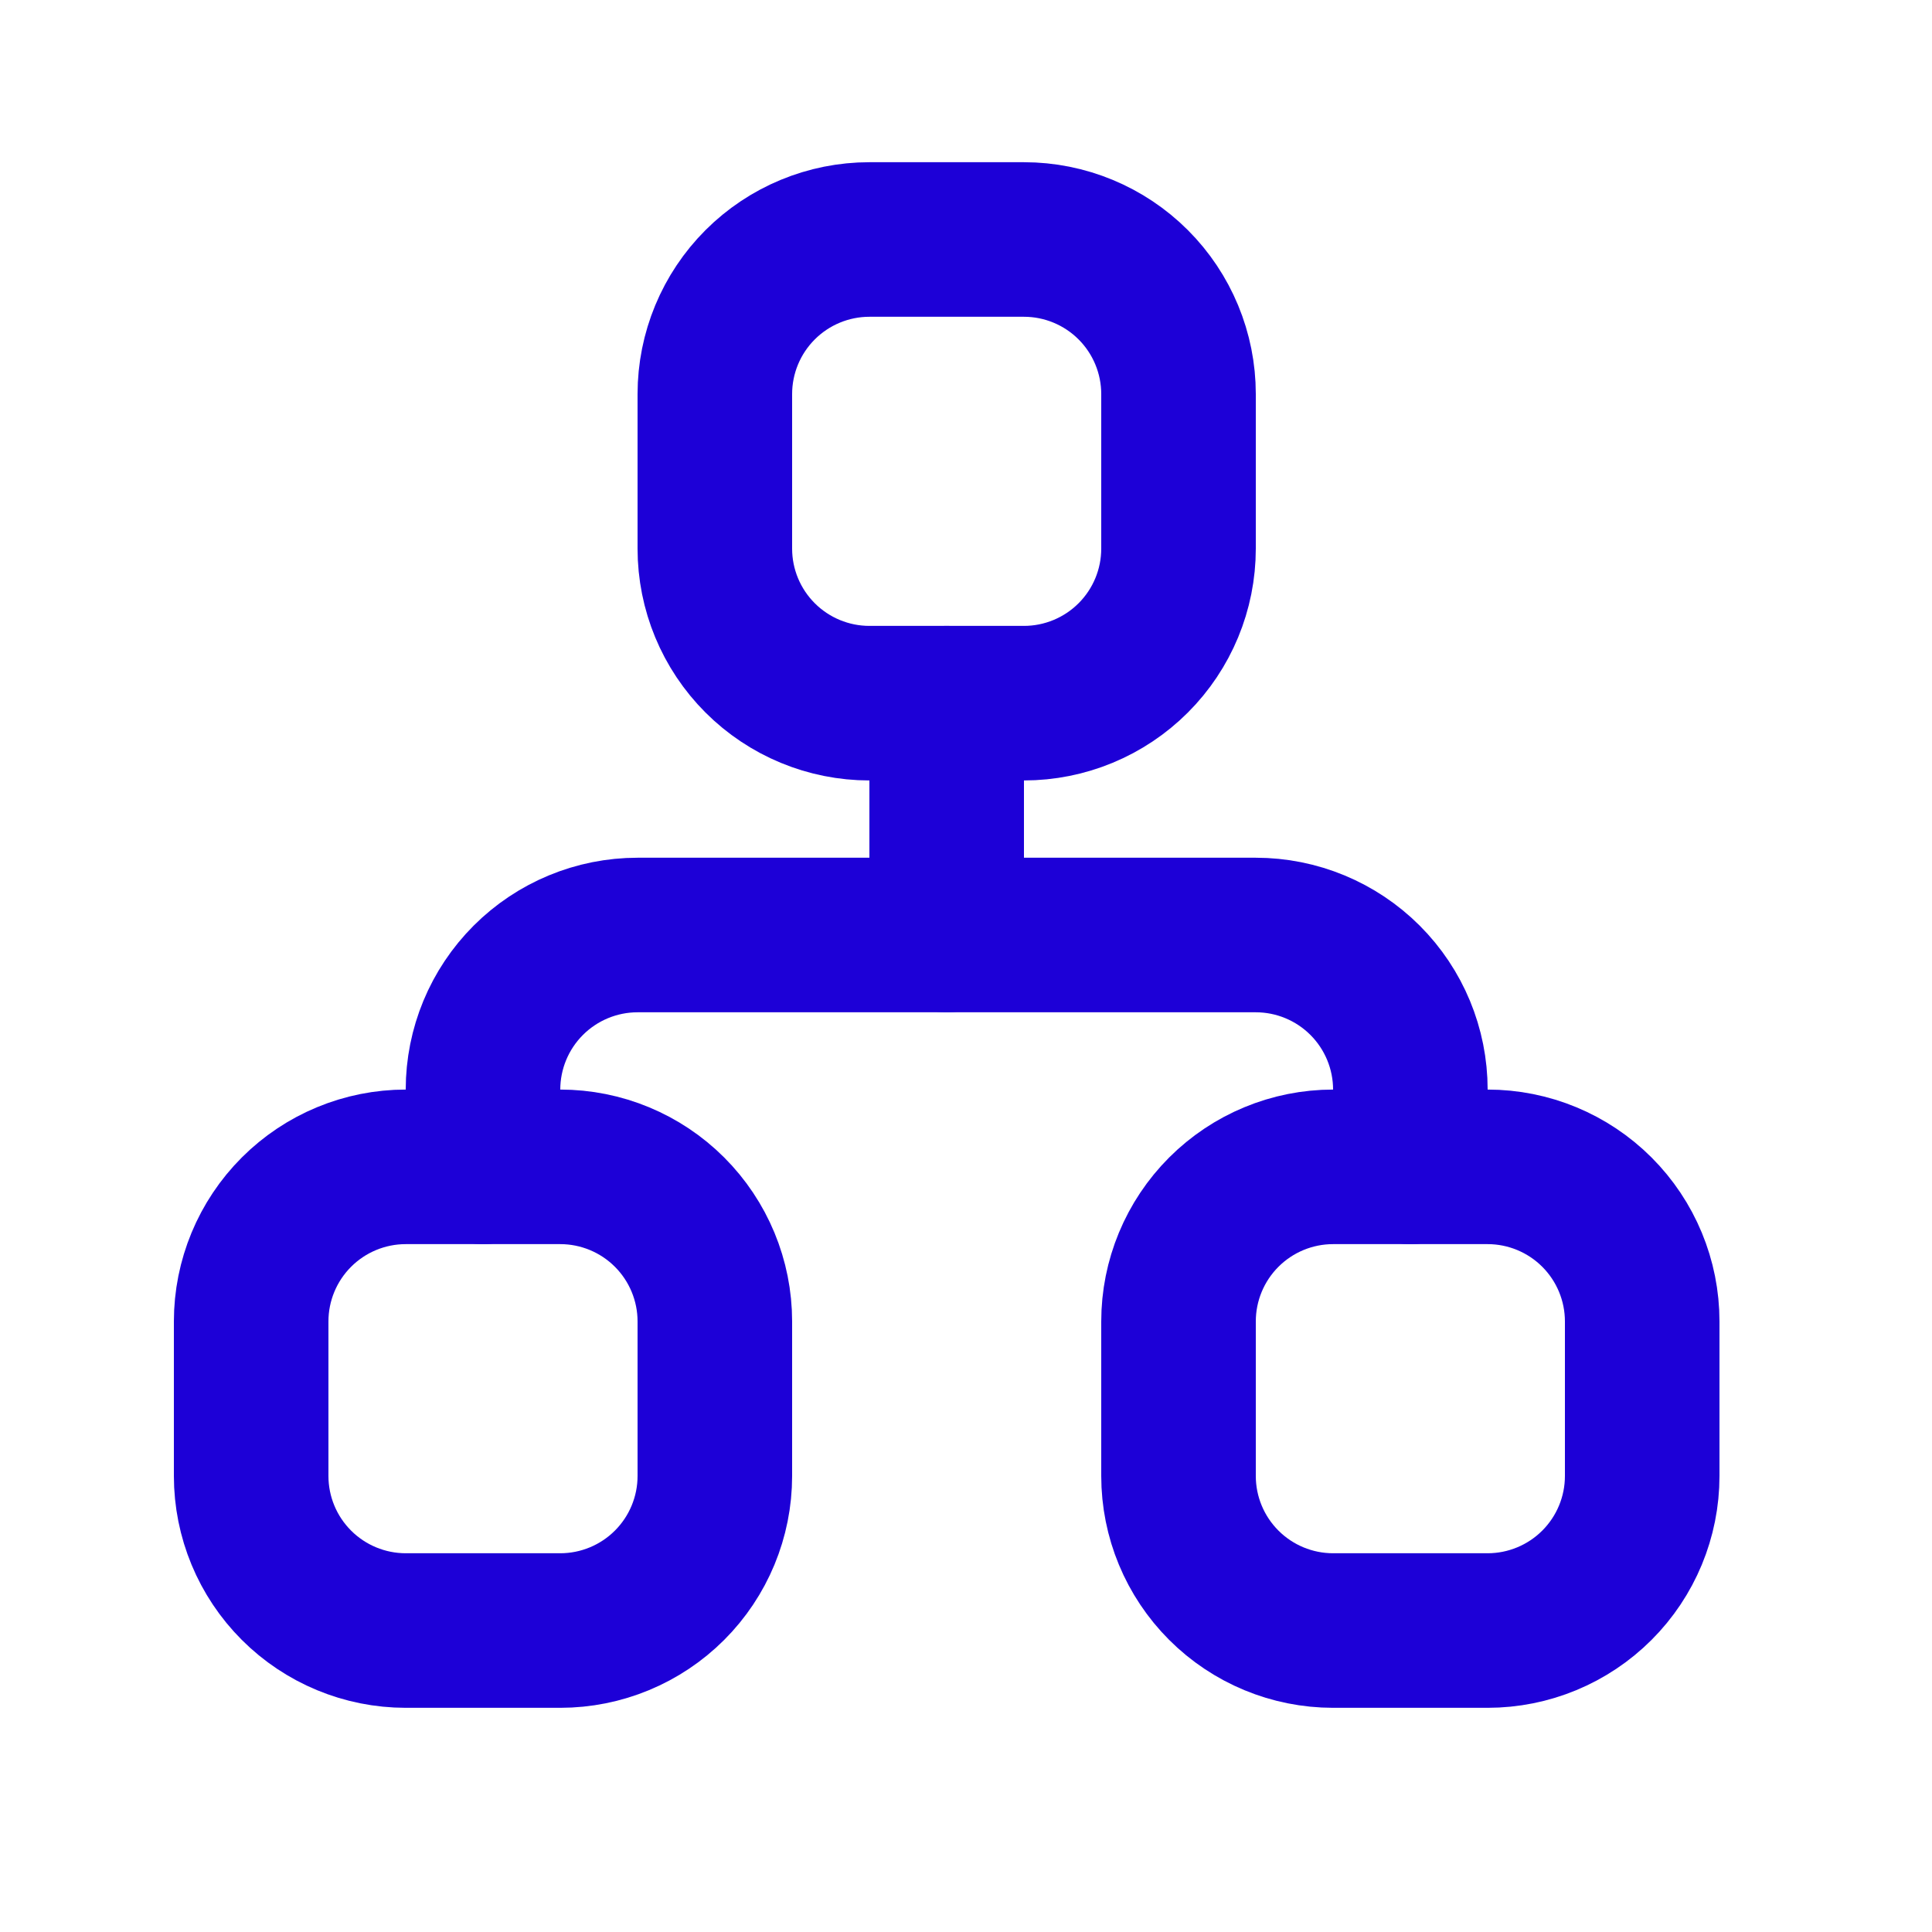
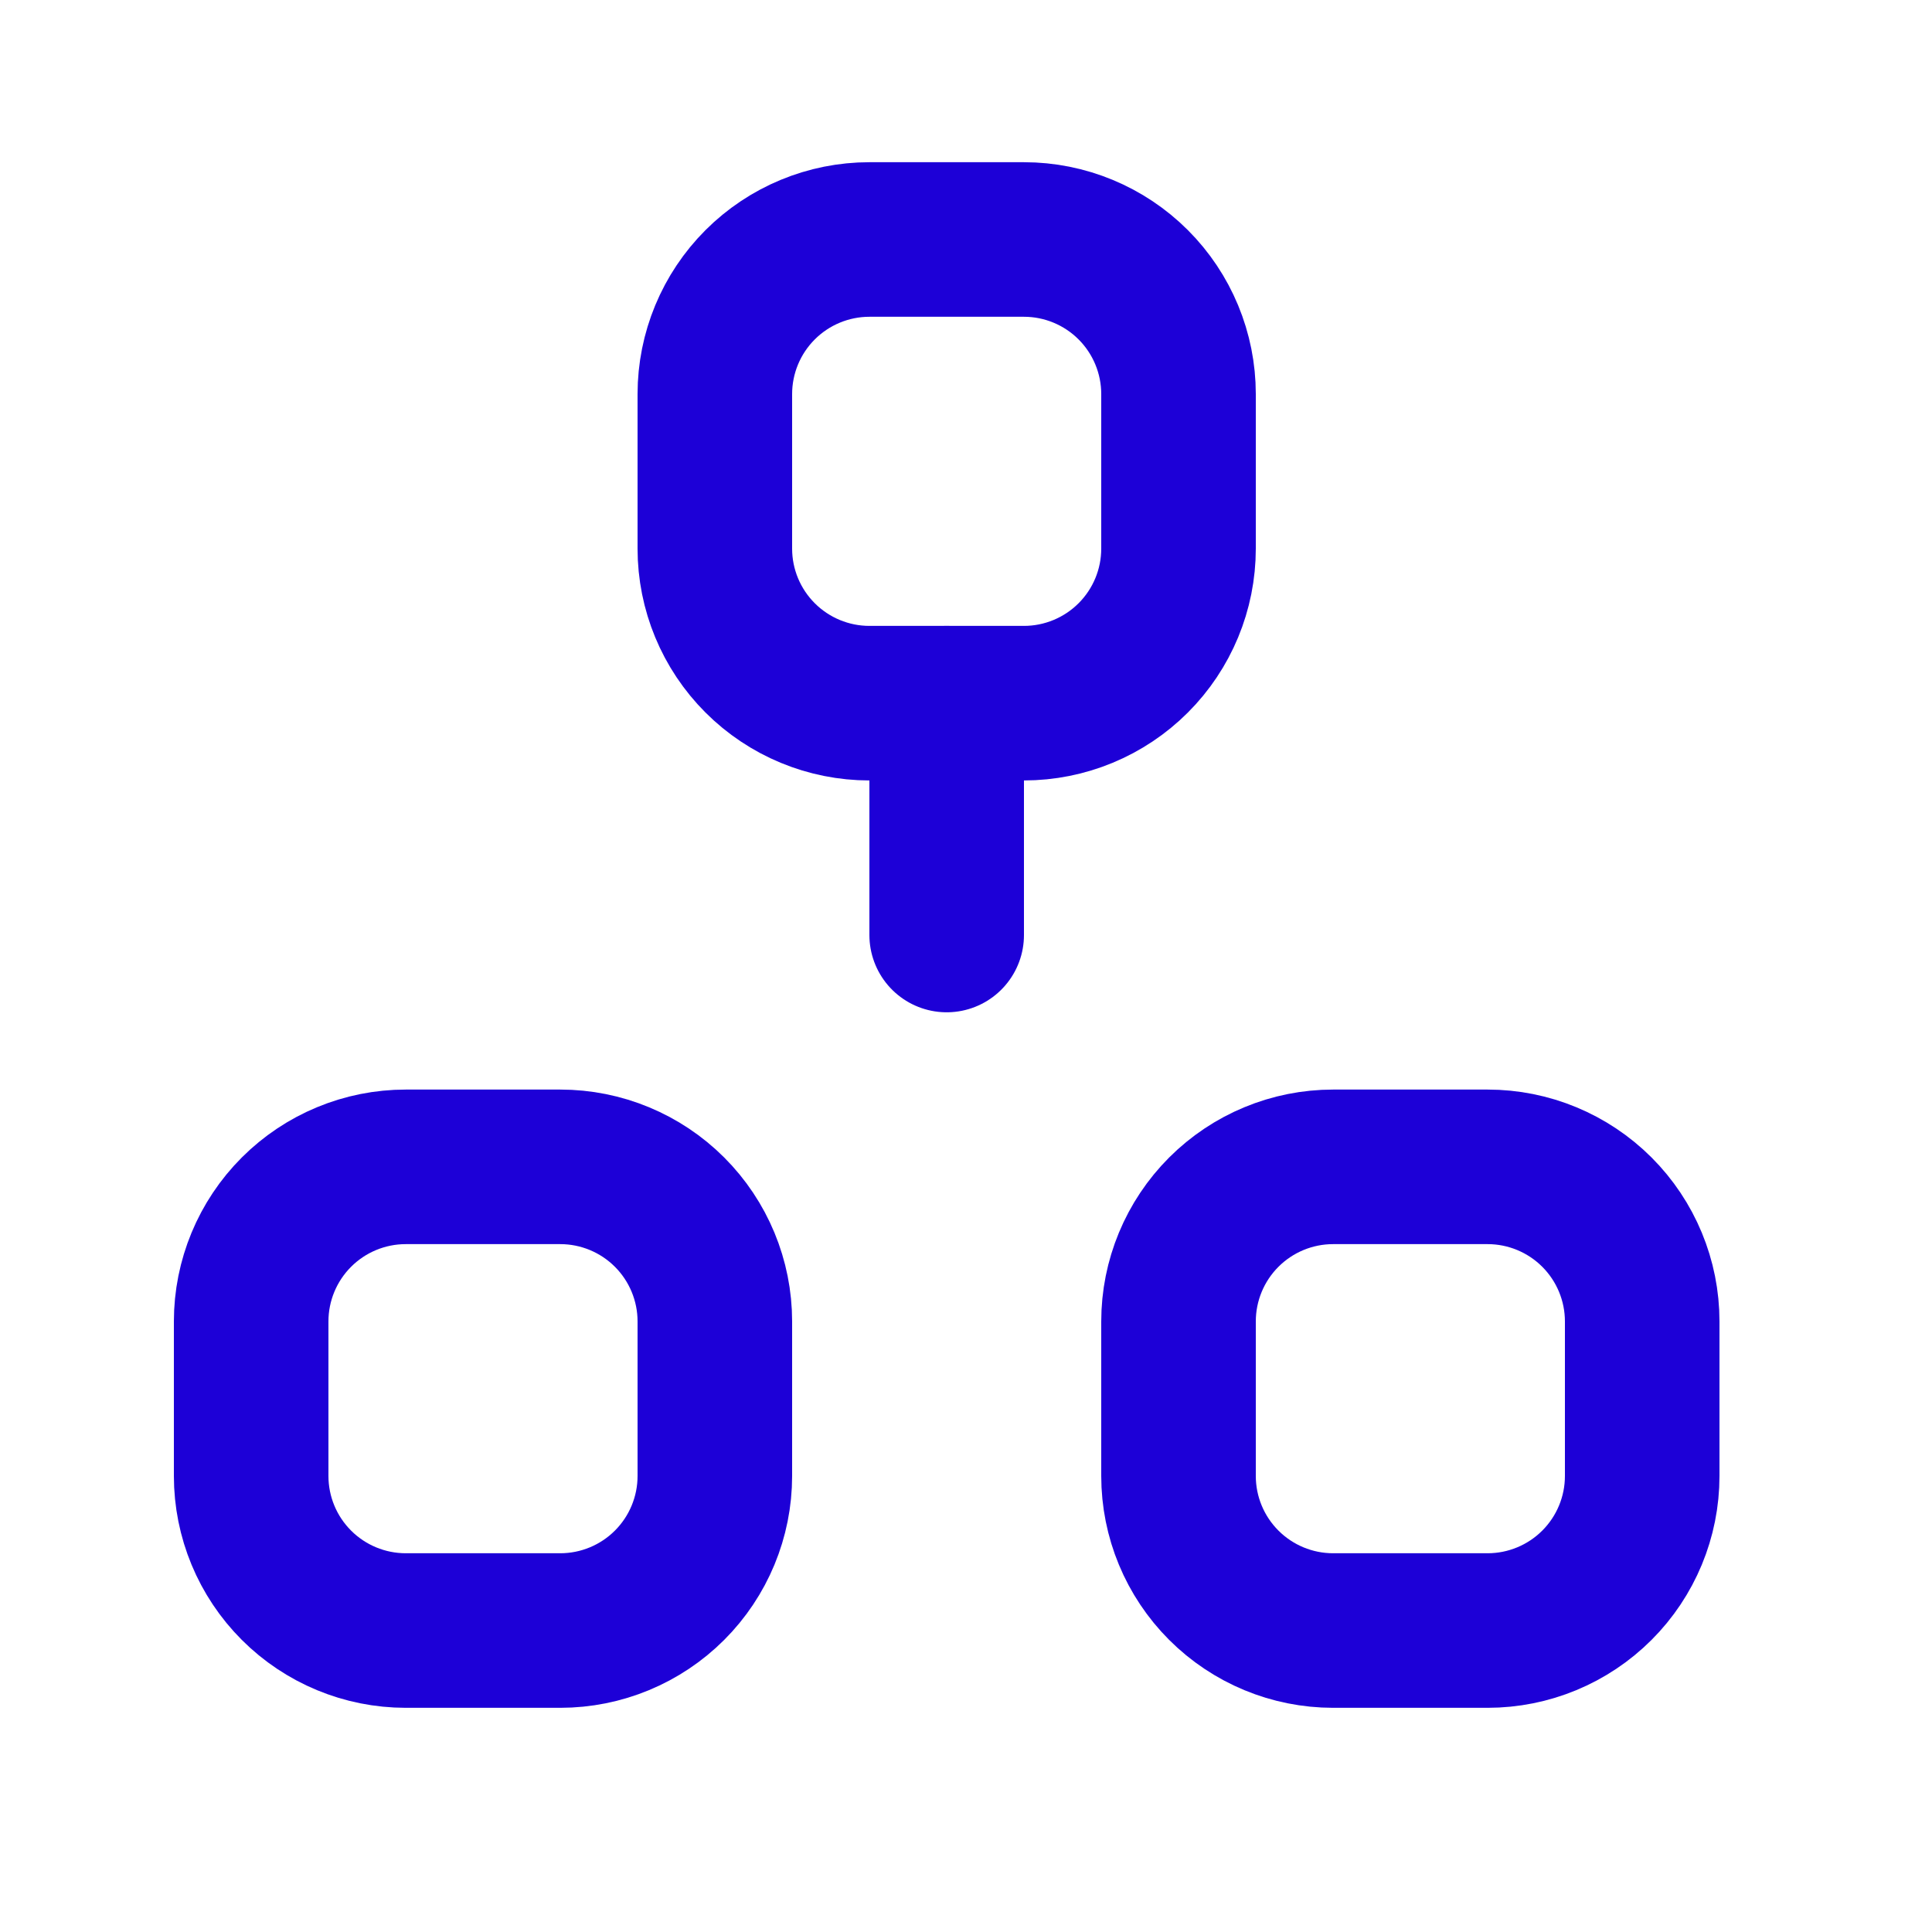
<svg xmlns="http://www.w3.org/2000/svg" width="25" height="25" viewBox="0 0 25 25" fill="none">
  <g id="Frame" clip-path="url(#clip0_887_3675)">
    <path id="Vector" d="M3.25 17.099C3.25 16.569 3.461 16.06 3.836 15.685C4.211 15.31 4.72 15.099 5.25 15.099H7.25C7.78 15.099 8.289 15.31 8.664 15.685C9.039 16.06 9.25 16.569 9.25 17.099V19.099C9.25 19.63 9.039 20.138 8.664 20.513C8.289 20.888 7.78 21.099 7.25 21.099H5.25C4.72 21.099 4.211 20.888 3.836 20.513C3.461 20.138 3.25 19.63 3.25 19.099V17.099Z" stroke="#1D00D7" stroke-width="2" stroke-linecap="round" stroke-linejoin="round" />
    <path id="Vector_2" d="M15.25 17.099C15.25 16.569 15.461 16.06 15.836 15.685C16.211 15.31 16.72 15.099 17.25 15.099H19.25C19.78 15.099 20.289 15.31 20.664 15.685C21.039 16.06 21.25 16.569 21.25 17.099V19.099C21.25 19.63 21.039 20.138 20.664 20.513C20.289 20.888 19.78 21.099 19.25 21.099H17.25C16.72 21.099 16.211 20.888 15.836 20.513C15.461 20.138 15.25 19.63 15.25 19.099V17.099Z" stroke="#1D00D7" stroke-width="2" stroke-linecap="round" stroke-linejoin="round" />
    <path id="Vector_3" d="M9.25 5.099C9.25 4.569 9.461 4.06 9.836 3.685C10.211 3.31 10.72 3.099 11.25 3.099H13.25C13.78 3.099 14.289 3.31 14.664 3.685C15.039 4.06 15.25 4.569 15.25 5.099V7.099C15.25 7.63 15.039 8.138 14.664 8.513C14.289 8.888 13.78 9.099 13.25 9.099H11.25C10.72 9.099 10.211 8.888 9.836 8.513C9.461 8.138 9.25 7.63 9.25 7.099V5.099Z" stroke="#1D00D7" stroke-width="2" stroke-linecap="round" stroke-linejoin="round" />
-     <path id="Vector_4" d="M6.25 15.099V14.099C6.25 13.569 6.461 13.06 6.836 12.685C7.211 12.31 7.72 12.099 8.25 12.099H16.25C16.78 12.099 17.289 12.31 17.664 12.685C18.039 13.06 18.25 13.569 18.25 14.099V15.099" stroke="#1D00D7" stroke-width="2" stroke-linecap="round" stroke-linejoin="round" />
    <path id="Vector_5" d="M12.25 9.099V12.099" stroke="#1D00D7" stroke-width="2" stroke-linecap="round" stroke-linejoin="round" />
  </g>
  <defs>
    <clipPath id="clip0_887_3675">
      <rect width="24" height="24" fill="white" transform="translate(0.25 0.099)" />
    </clipPath>
  </defs>
</svg>